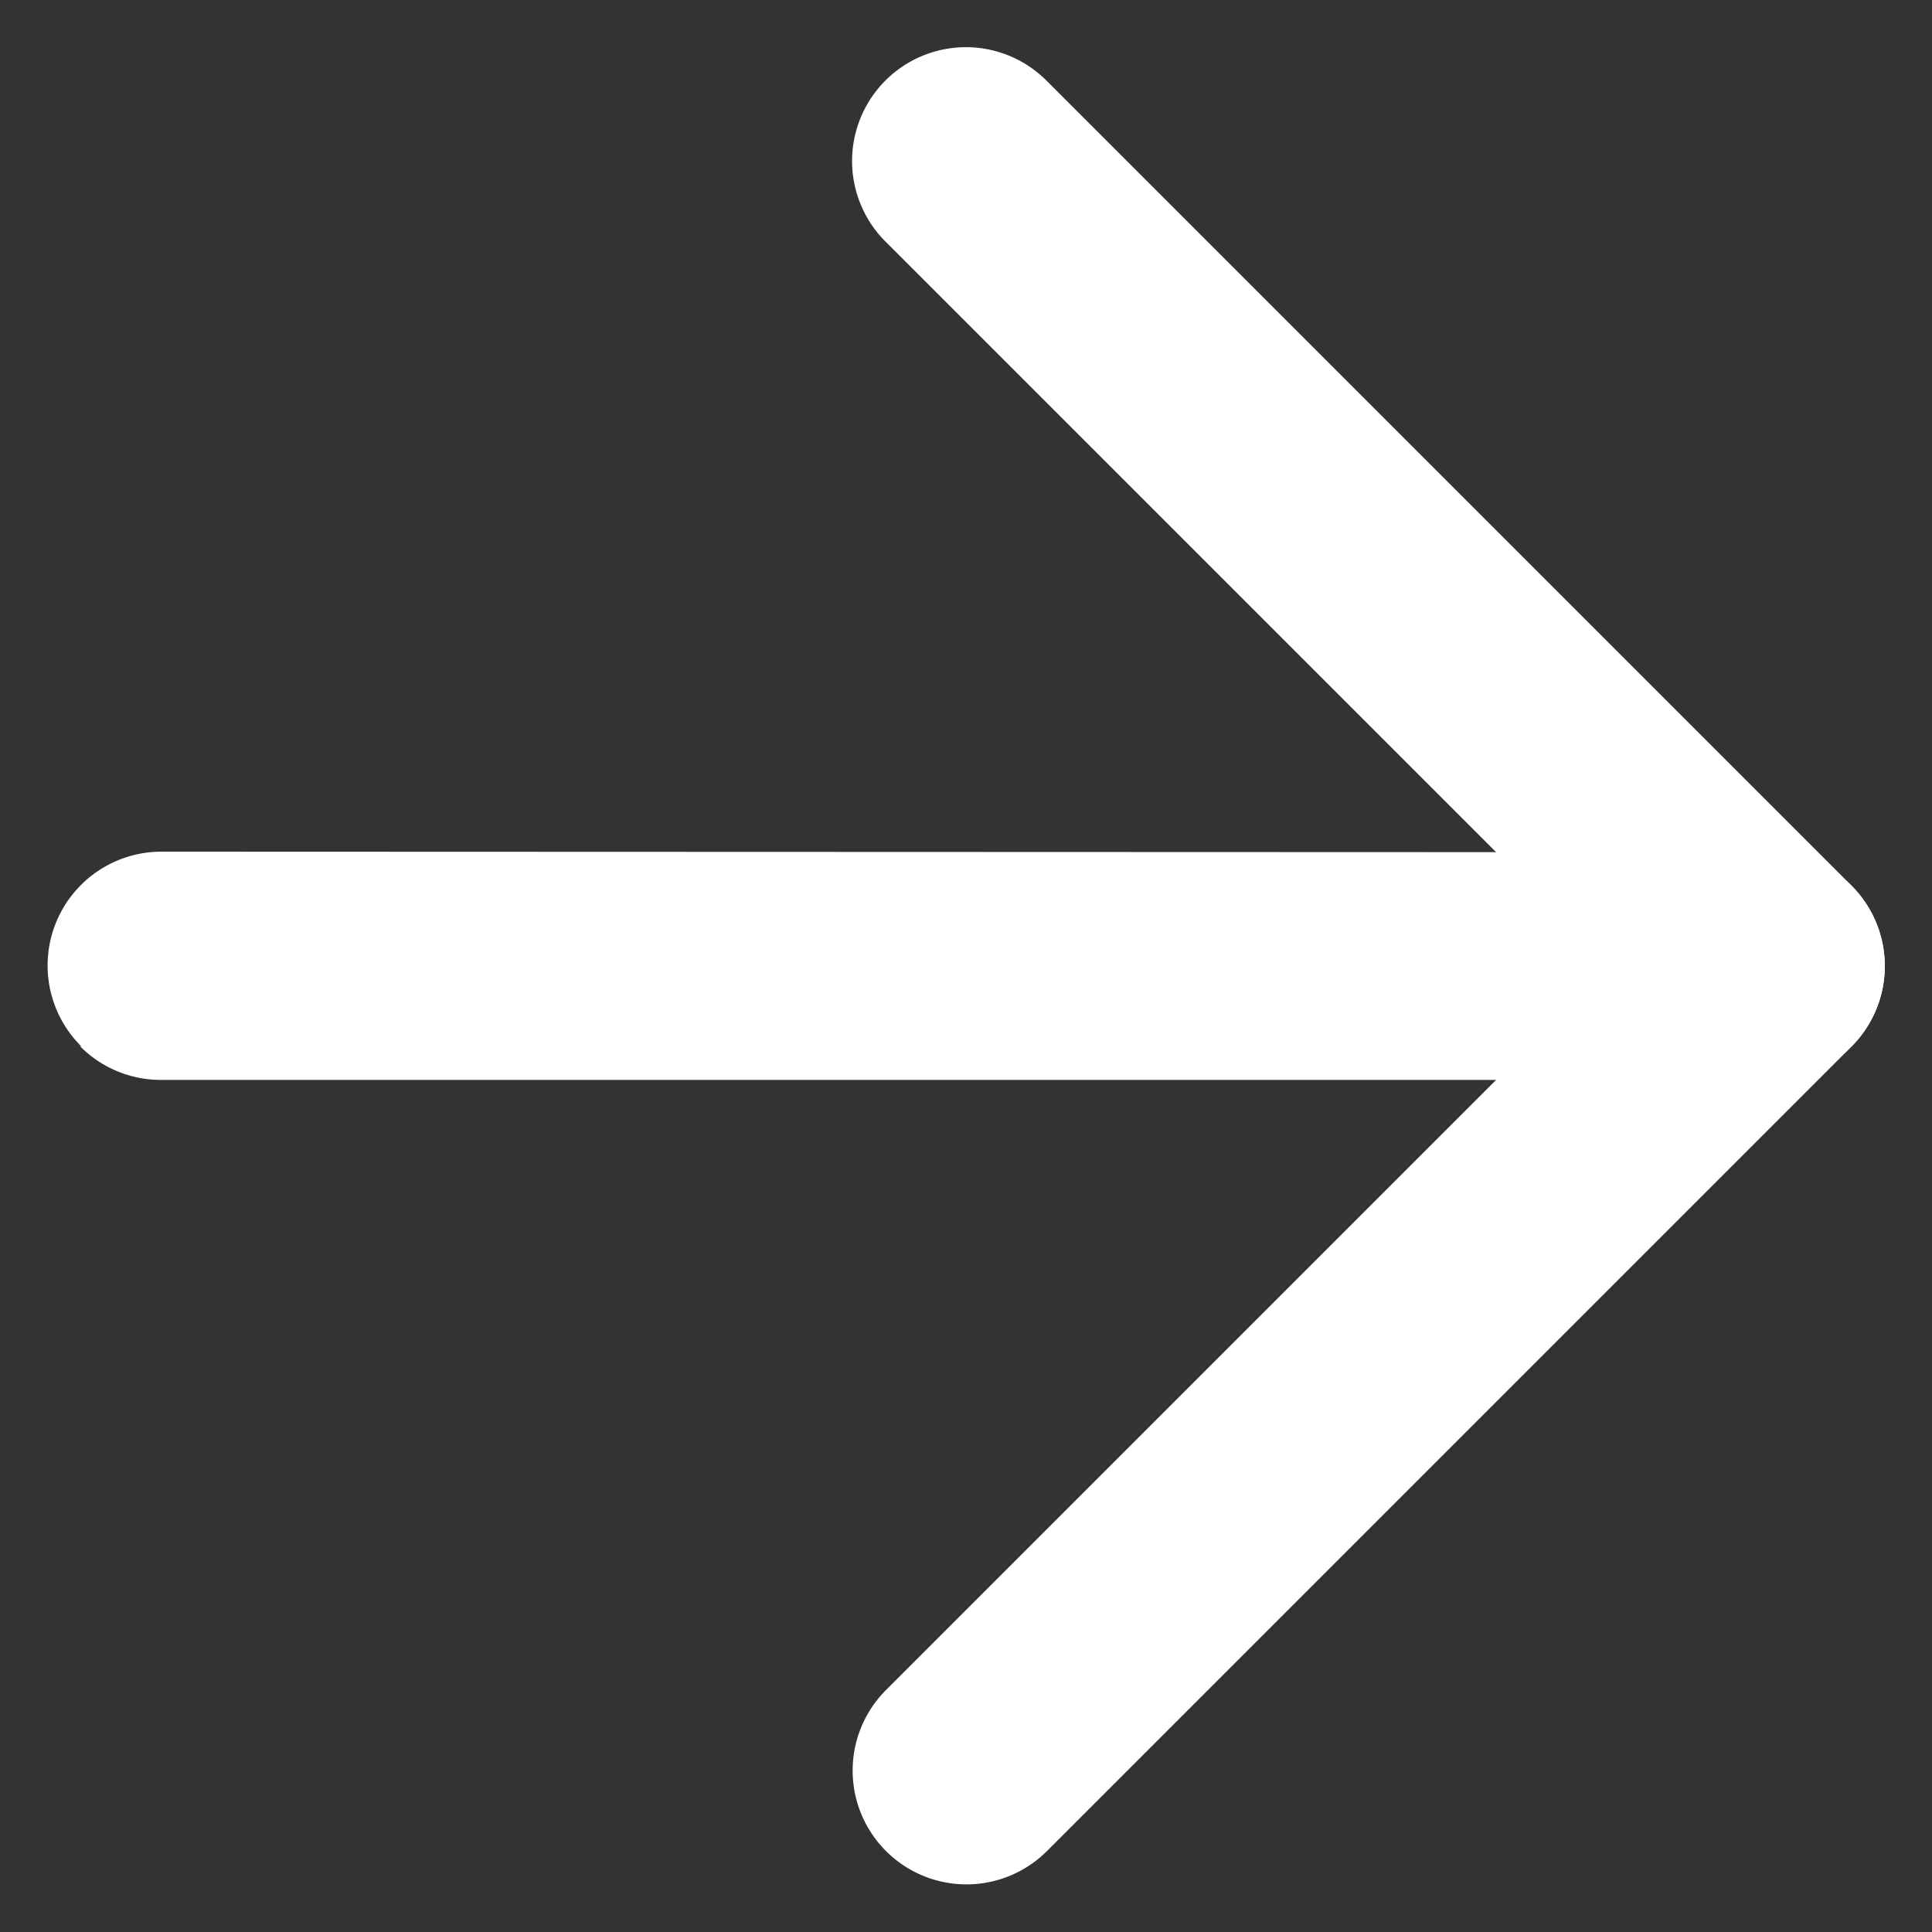
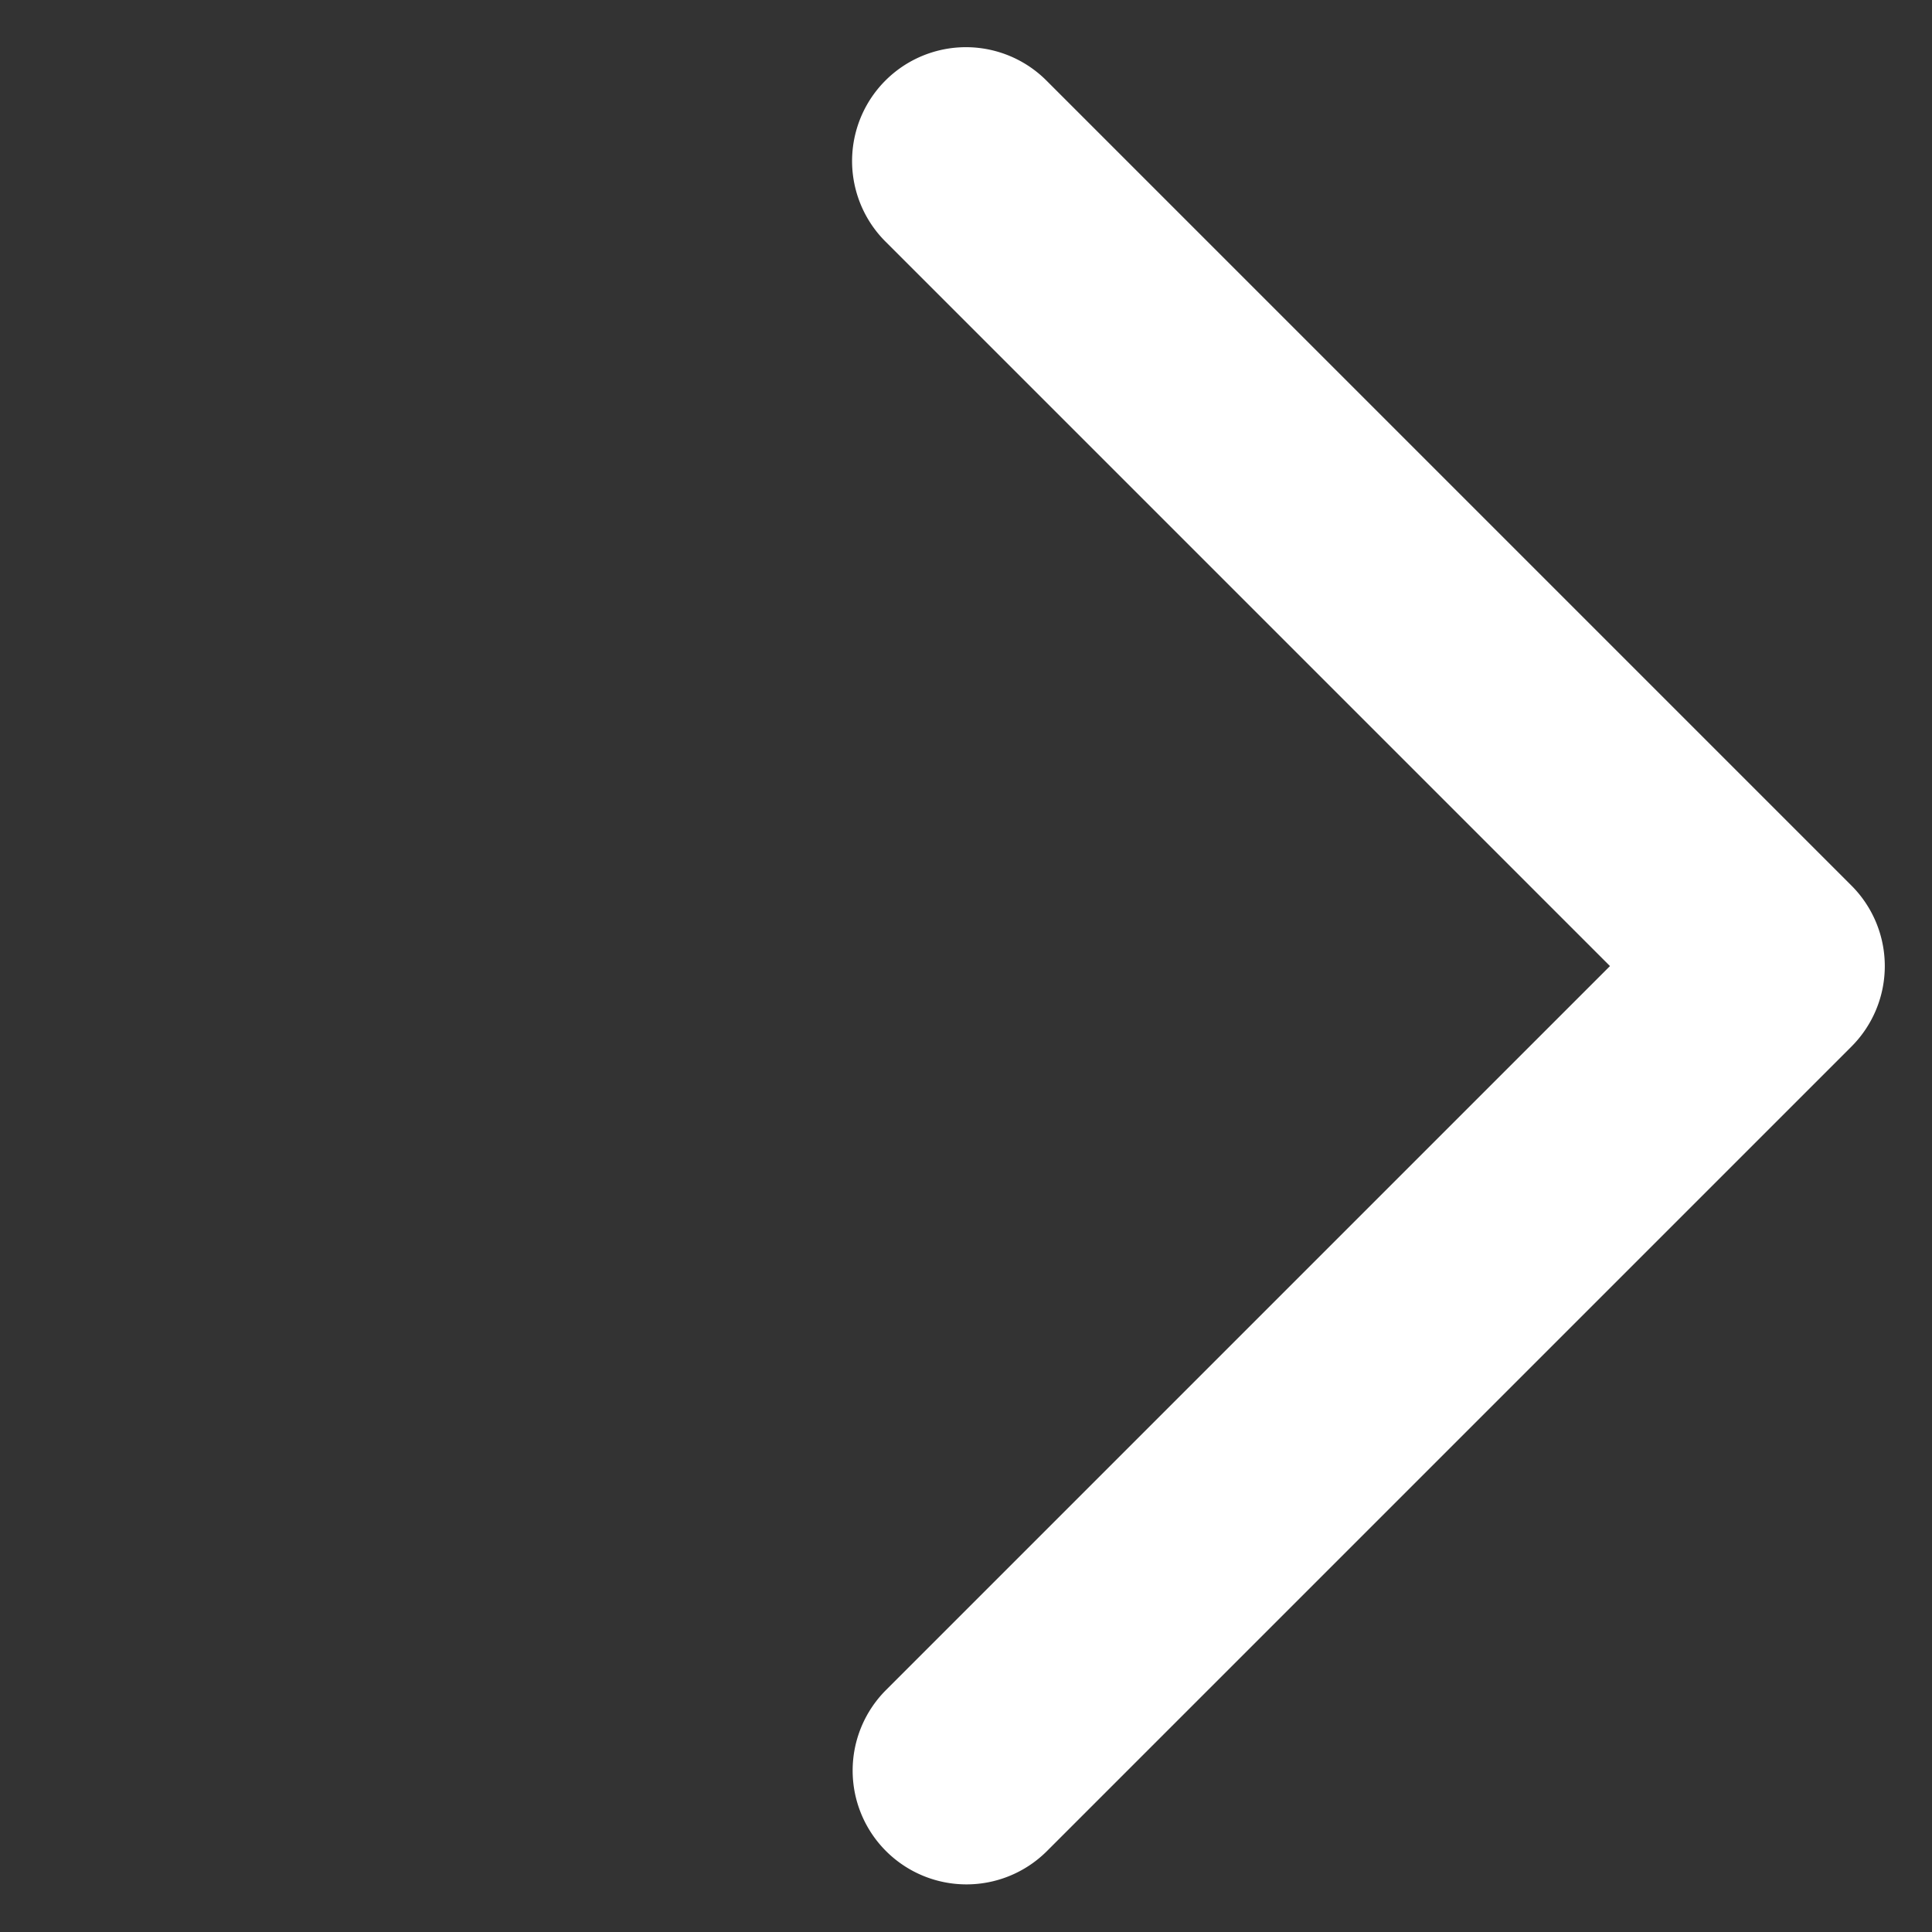
<svg xmlns="http://www.w3.org/2000/svg" width="12.169" height="12.169" viewBox="0 0 12.169 12.169">
  <rect x="0" y="0" width="12.169" height="12.169" fill="#333333" stroke="none" />
  <defs>
    <style>.a{fill:#fff;}</style>
  </defs>
  <g transform="translate(6.084 -8.485) rotate(45)">
    <path class="a" d="M13.888,14.6a.717.717,0,0,1-.717-.717V7.434H6.717A.717.717,0,0,1,6.717,6h7.171a.717.717,0,0,1,.717.717v7.171A.717.717,0,0,1,13.888,14.6Z" transform="translate(0 0)" />
-     <path class="a" d="M6.717,14.6a.717.717,0,0,1-.507-1.224L13.381,6.21a.717.717,0,1,1,1.014,1.014L7.224,14.395a.715.715,0,0,1-.507.21Z" transform="translate(0 0)" />
  </g>
</svg>